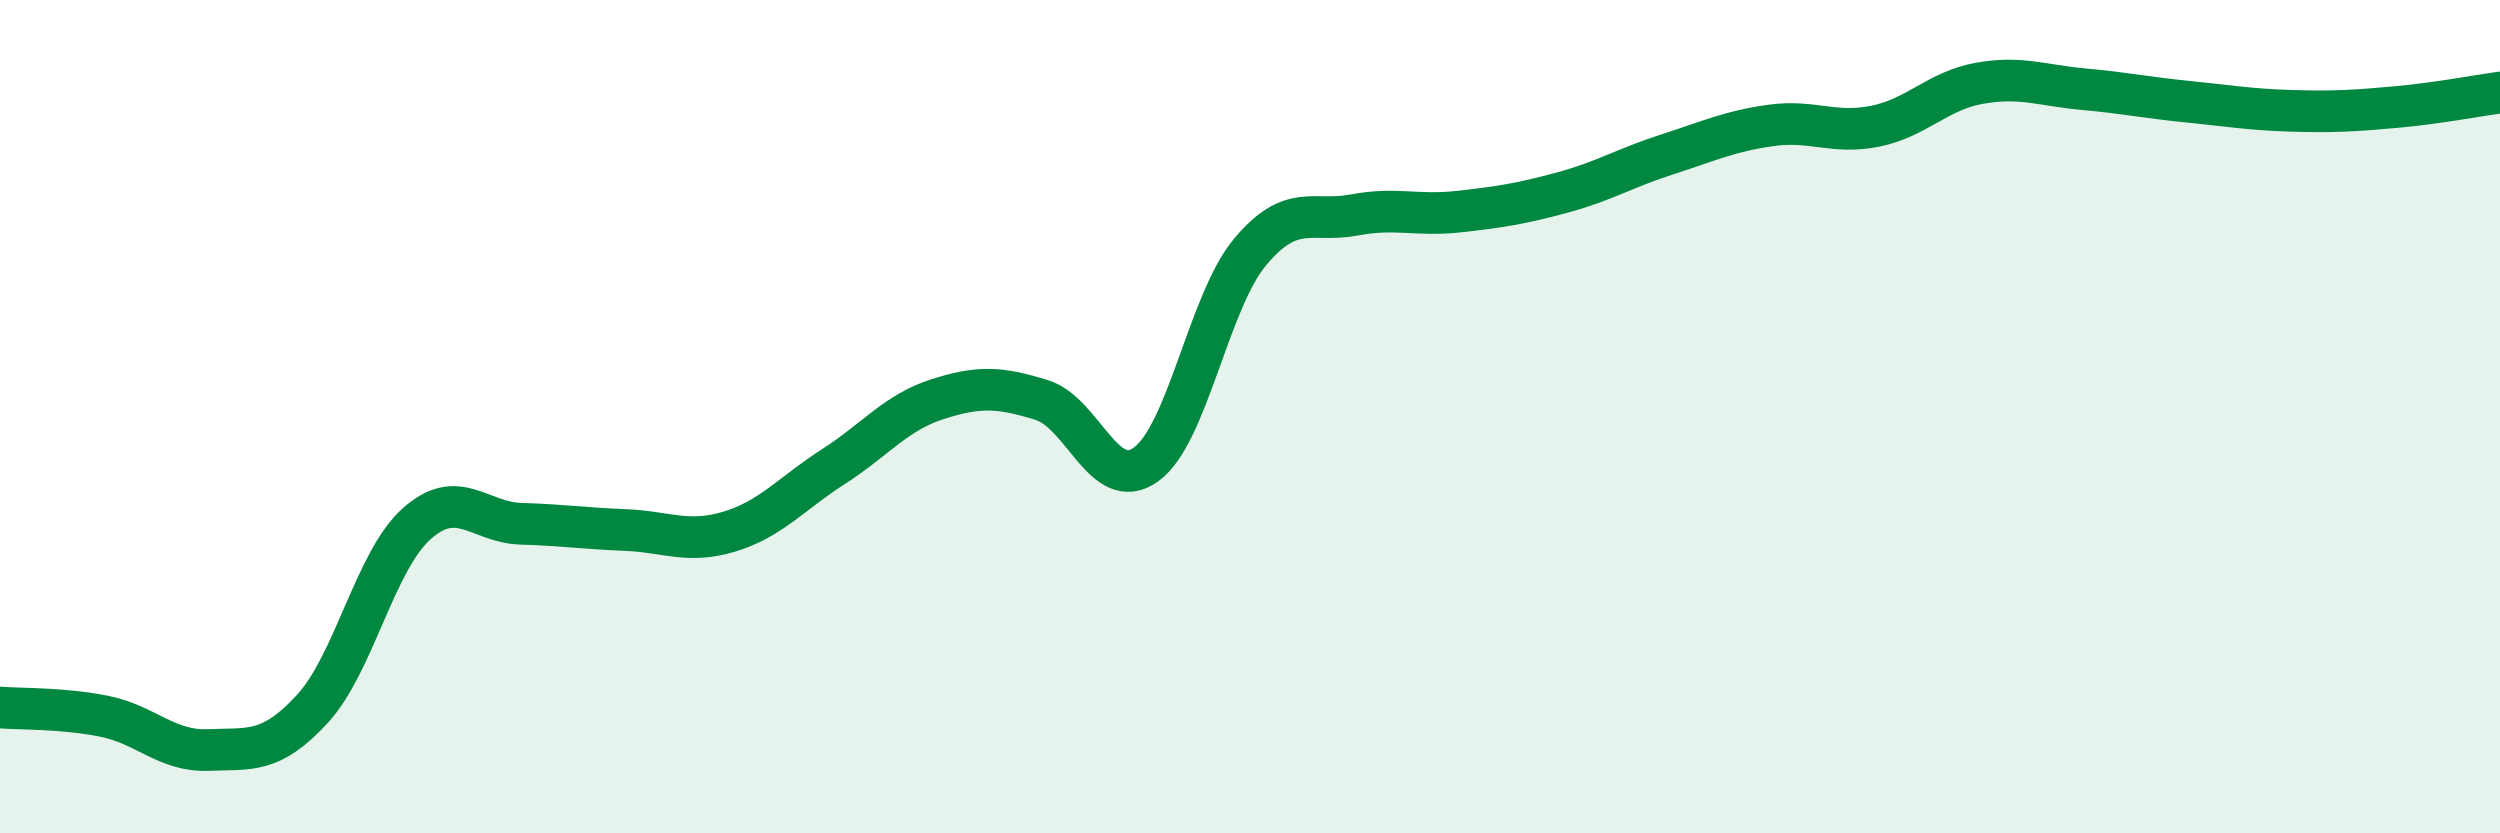
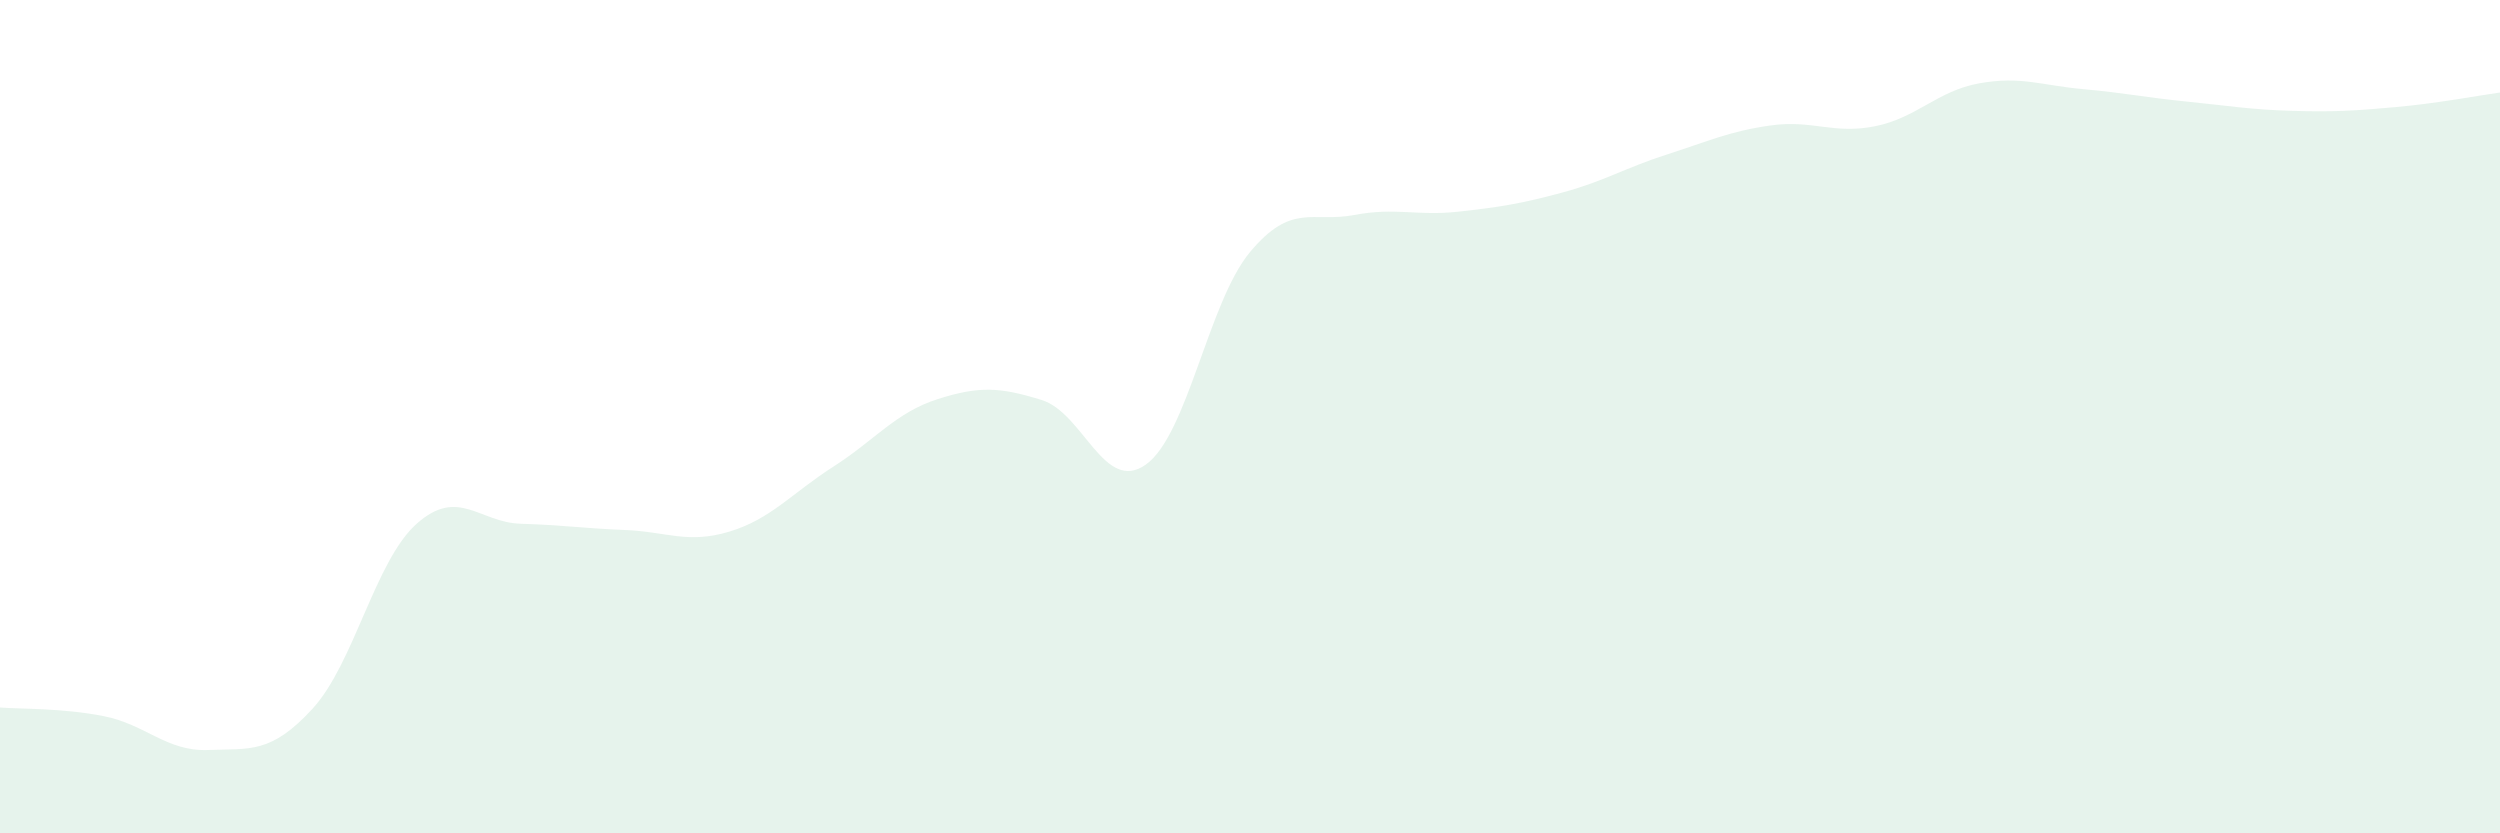
<svg xmlns="http://www.w3.org/2000/svg" width="60" height="20" viewBox="0 0 60 20">
  <path d="M 0,16.98 C 0.5,17.02 1.5,16.99 2.5,17.19 C 3.5,17.39 4,18.04 5,18 C 6,17.96 6.5,18.1 7.5,17.01 C 8.5,15.92 9,13.46 10,12.57 C 11,11.68 11.5,12.54 12.5,12.57 C 13.5,12.6 14,12.68 15,12.72 C 16,12.76 16.5,13.06 17.5,12.76 C 18.5,12.46 19,11.84 20,11.2 C 21,10.56 21.5,9.9 22.5,9.58 C 23.5,9.26 24,9.29 25,9.6 C 26,9.91 26.5,11.86 27.5,11.15 C 28.5,10.44 29,7.25 30,6.05 C 31,4.85 31.5,5.35 32.5,5.16 C 33.5,4.97 34,5.19 35,5.08 C 36,4.97 36.5,4.89 37.5,4.62 C 38.5,4.35 39,4.03 40,3.71 C 41,3.39 41.5,3.15 42.5,3.01 C 43.5,2.87 44,3.23 45,3.03 C 46,2.83 46.5,2.18 47.5,2 C 48.5,1.82 49,2.05 50,2.14 C 51,2.23 51.5,2.34 52.5,2.44 C 53.5,2.54 54,2.63 55,2.66 C 56,2.69 56.5,2.66 57.5,2.57 C 58.5,2.48 59.5,2.29 60,2.22L60 20L0 20Z" fill="#008740" opacity="0.1" stroke-linecap="round" stroke-linejoin="round" />
-   <path d="M 0,16.98 C 0.5,17.02 1.5,16.99 2.5,17.19 C 3.5,17.39 4,18.04 5,18 C 6,17.96 6.5,18.1 7.5,17.01 C 8.5,15.92 9,13.46 10,12.57 C 11,11.68 11.5,12.54 12.5,12.57 C 13.5,12.6 14,12.68 15,12.72 C 16,12.76 16.5,13.06 17.5,12.76 C 18.5,12.46 19,11.84 20,11.2 C 21,10.56 21.5,9.9 22.5,9.58 C 23.5,9.26 24,9.29 25,9.6 C 26,9.91 26.5,11.86 27.5,11.15 C 28.5,10.44 29,7.25 30,6.05 C 31,4.85 31.5,5.35 32.5,5.16 C 33.5,4.97 34,5.19 35,5.08 C 36,4.97 36.5,4.89 37.5,4.62 C 38.5,4.35 39,4.03 40,3.71 C 41,3.39 41.5,3.15 42.5,3.01 C 43.5,2.87 44,3.23 45,3.03 C 46,2.83 46.5,2.18 47.5,2 C 48.5,1.82 49,2.05 50,2.14 C 51,2.23 51.5,2.34 52.5,2.44 C 53.5,2.54 54,2.63 55,2.66 C 56,2.69 56.5,2.66 57.5,2.57 C 58.5,2.48 59.5,2.29 60,2.22" stroke="#008740" stroke-width="1" fill="none" stroke-linecap="round" stroke-linejoin="round" />
</svg>